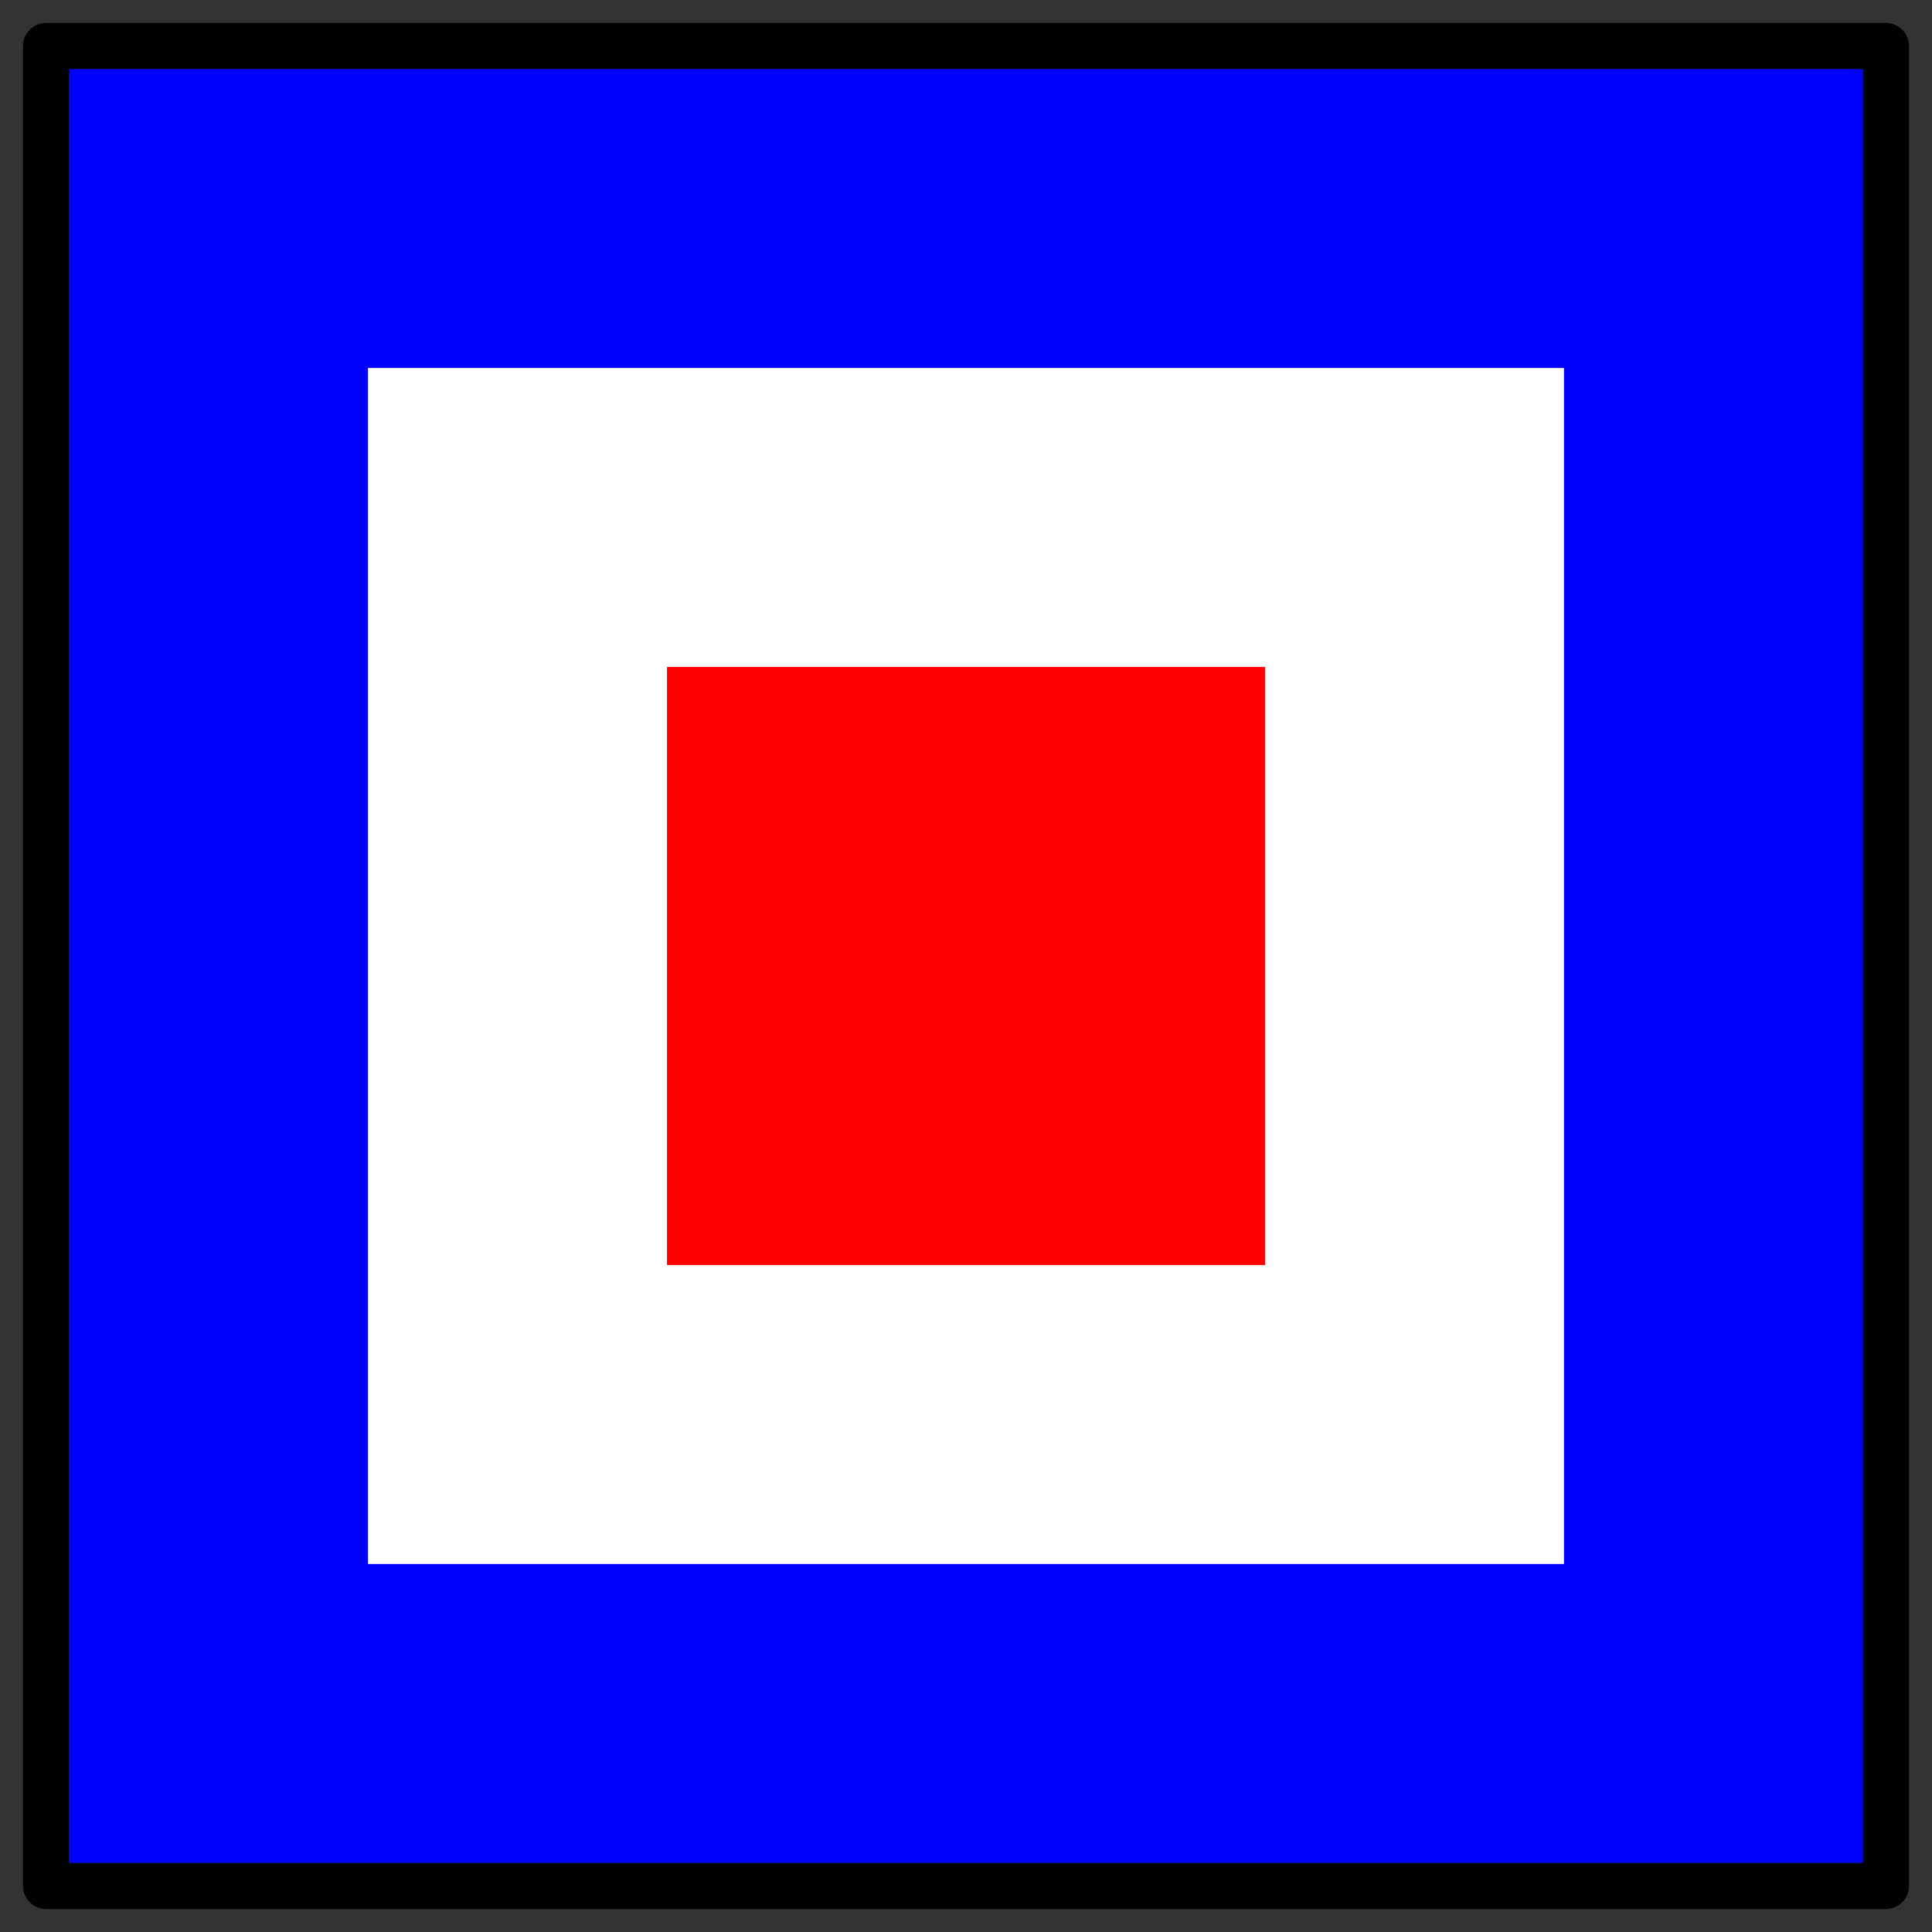
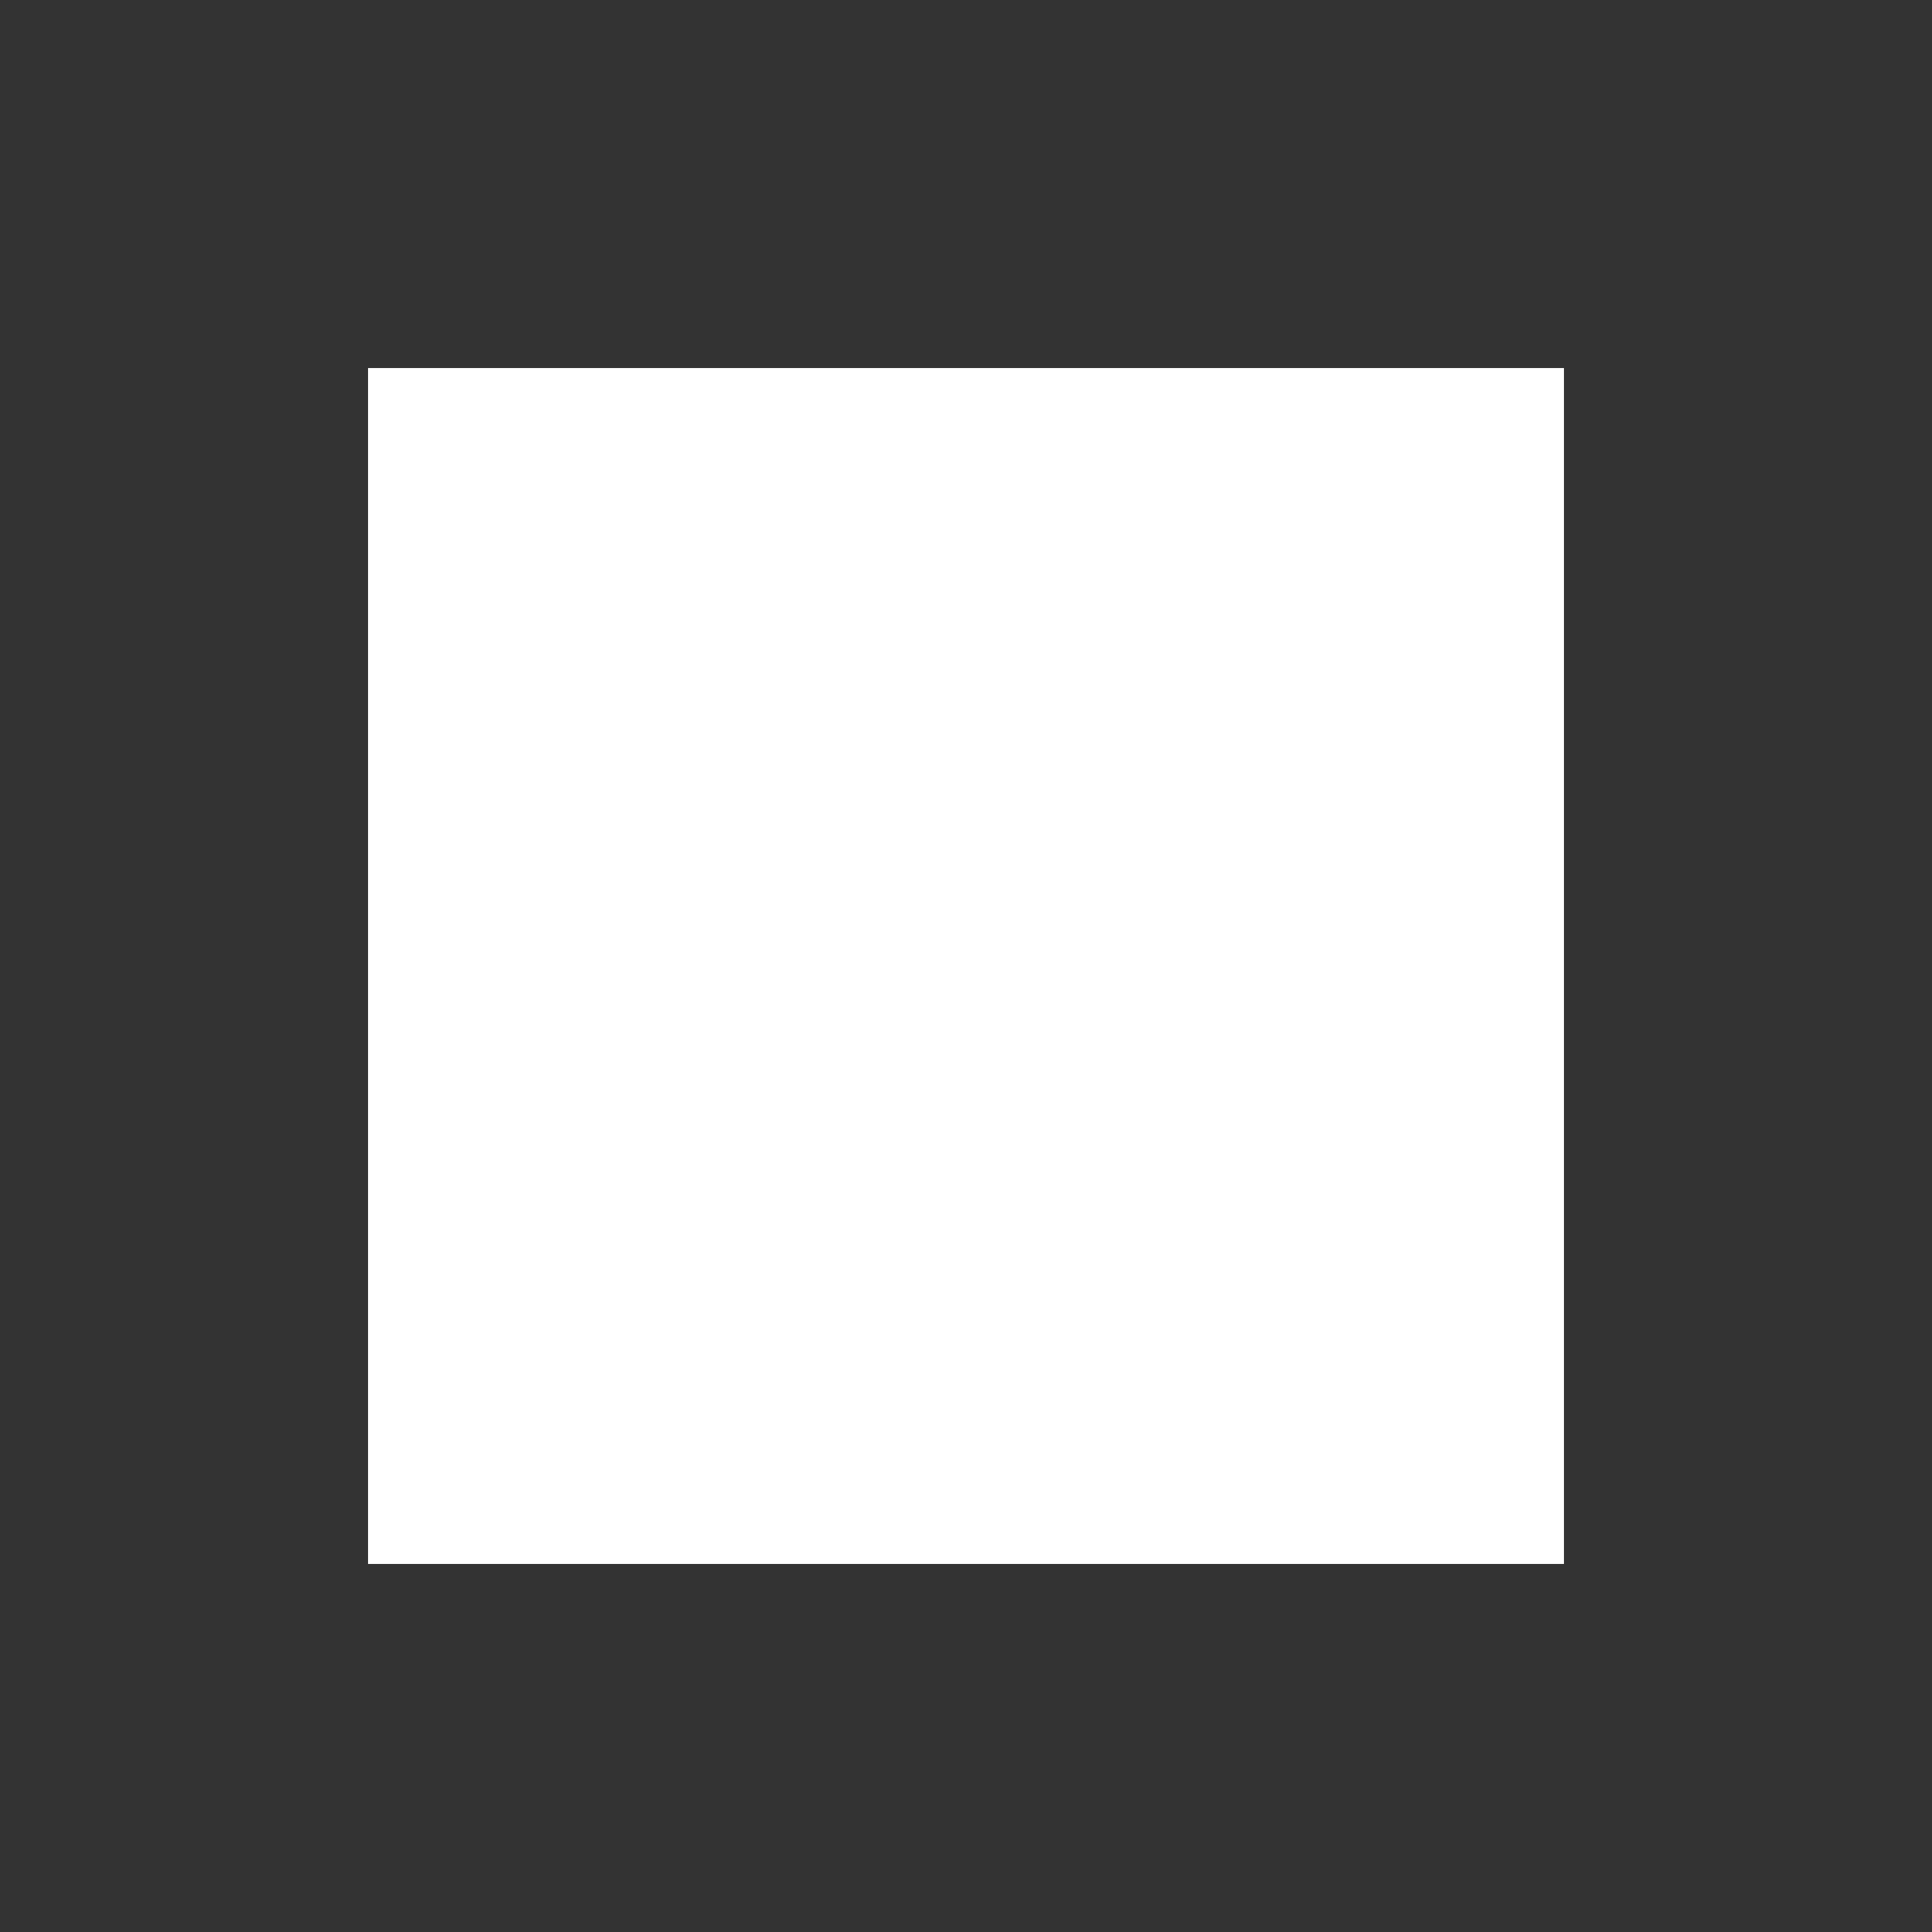
<svg xmlns="http://www.w3.org/2000/svg" xmlns:ns1="http://inkscape.sourceforge.net/DTD/sodipodi-0.dtd" ns1:version="0.32" viewBox="0 0 84 84">
  <rect x="0" y="0" width="84" height="84" fill="#333333" stroke="none" />
  <ns1:namedview bordercolor="#666666" borderopacity="1.0" pagecolor="#ffffff" showborder="true" showgrid="true" />
-   <rect x="3" y="3" width="78" height="78" fill="#00f" fill-rule="evenodd" />
  <rect x="16" y="16" width="52" height="52" fill="#fff" fill-rule="evenodd" />
-   <rect x="2" y="2" width="80" height="80" fill="none" stroke="#000" stroke-linejoin="round" stroke-width="2" />
-   <rect x="29" y="29" width="26" height="26" fill="#f00" fill-rule="evenodd" />
</svg>